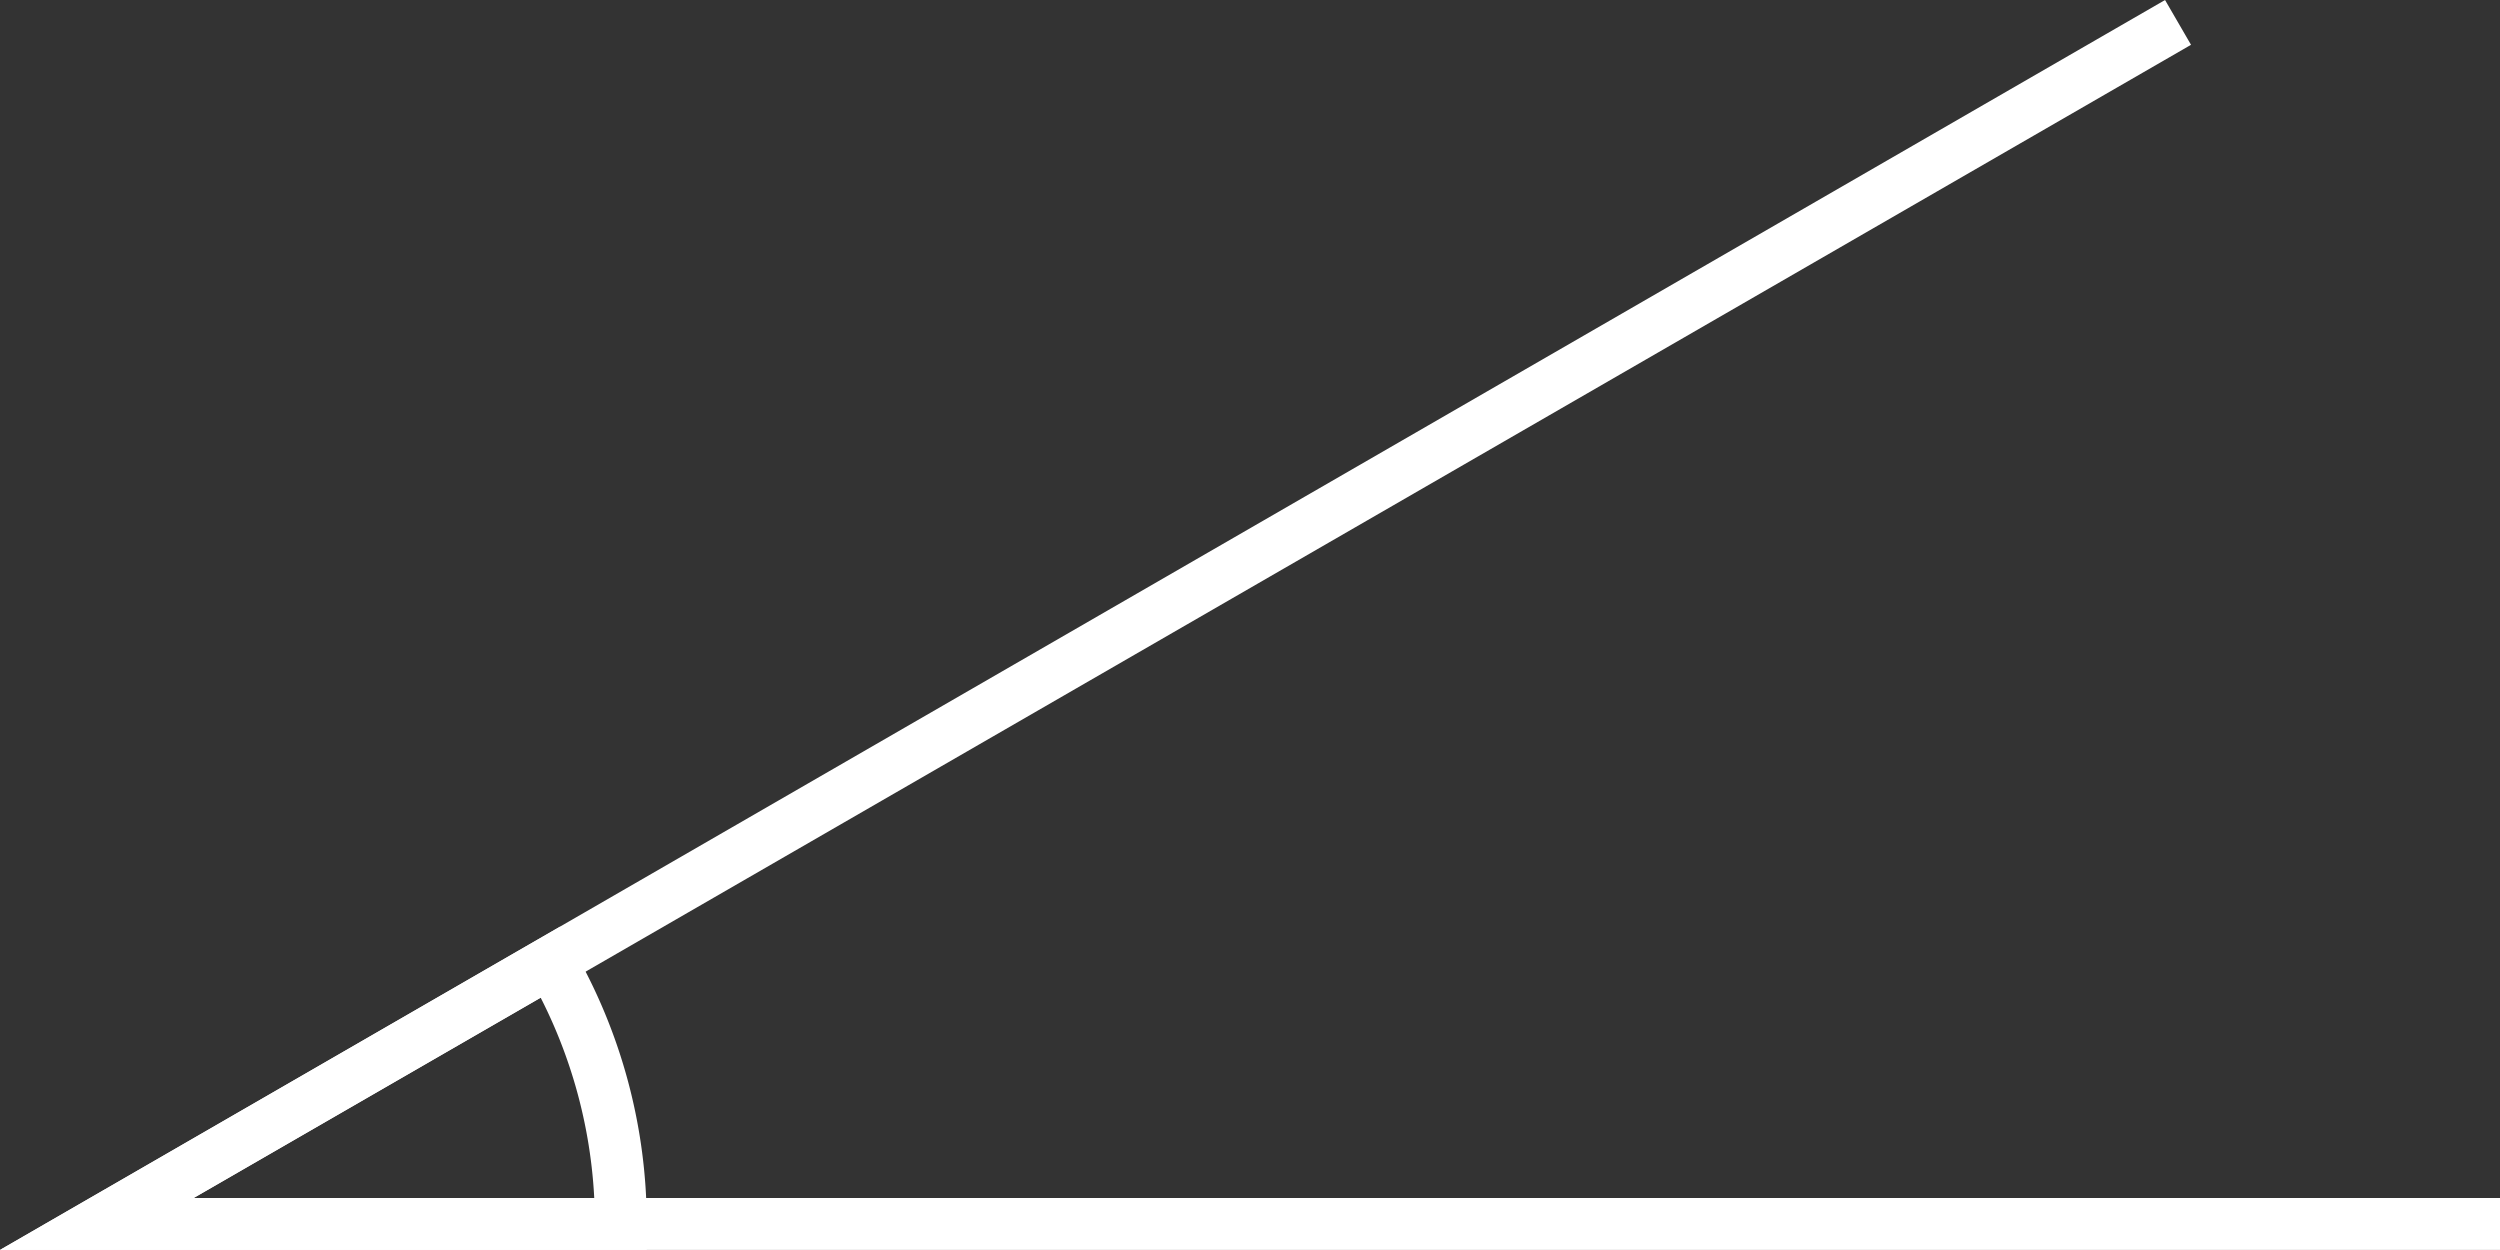
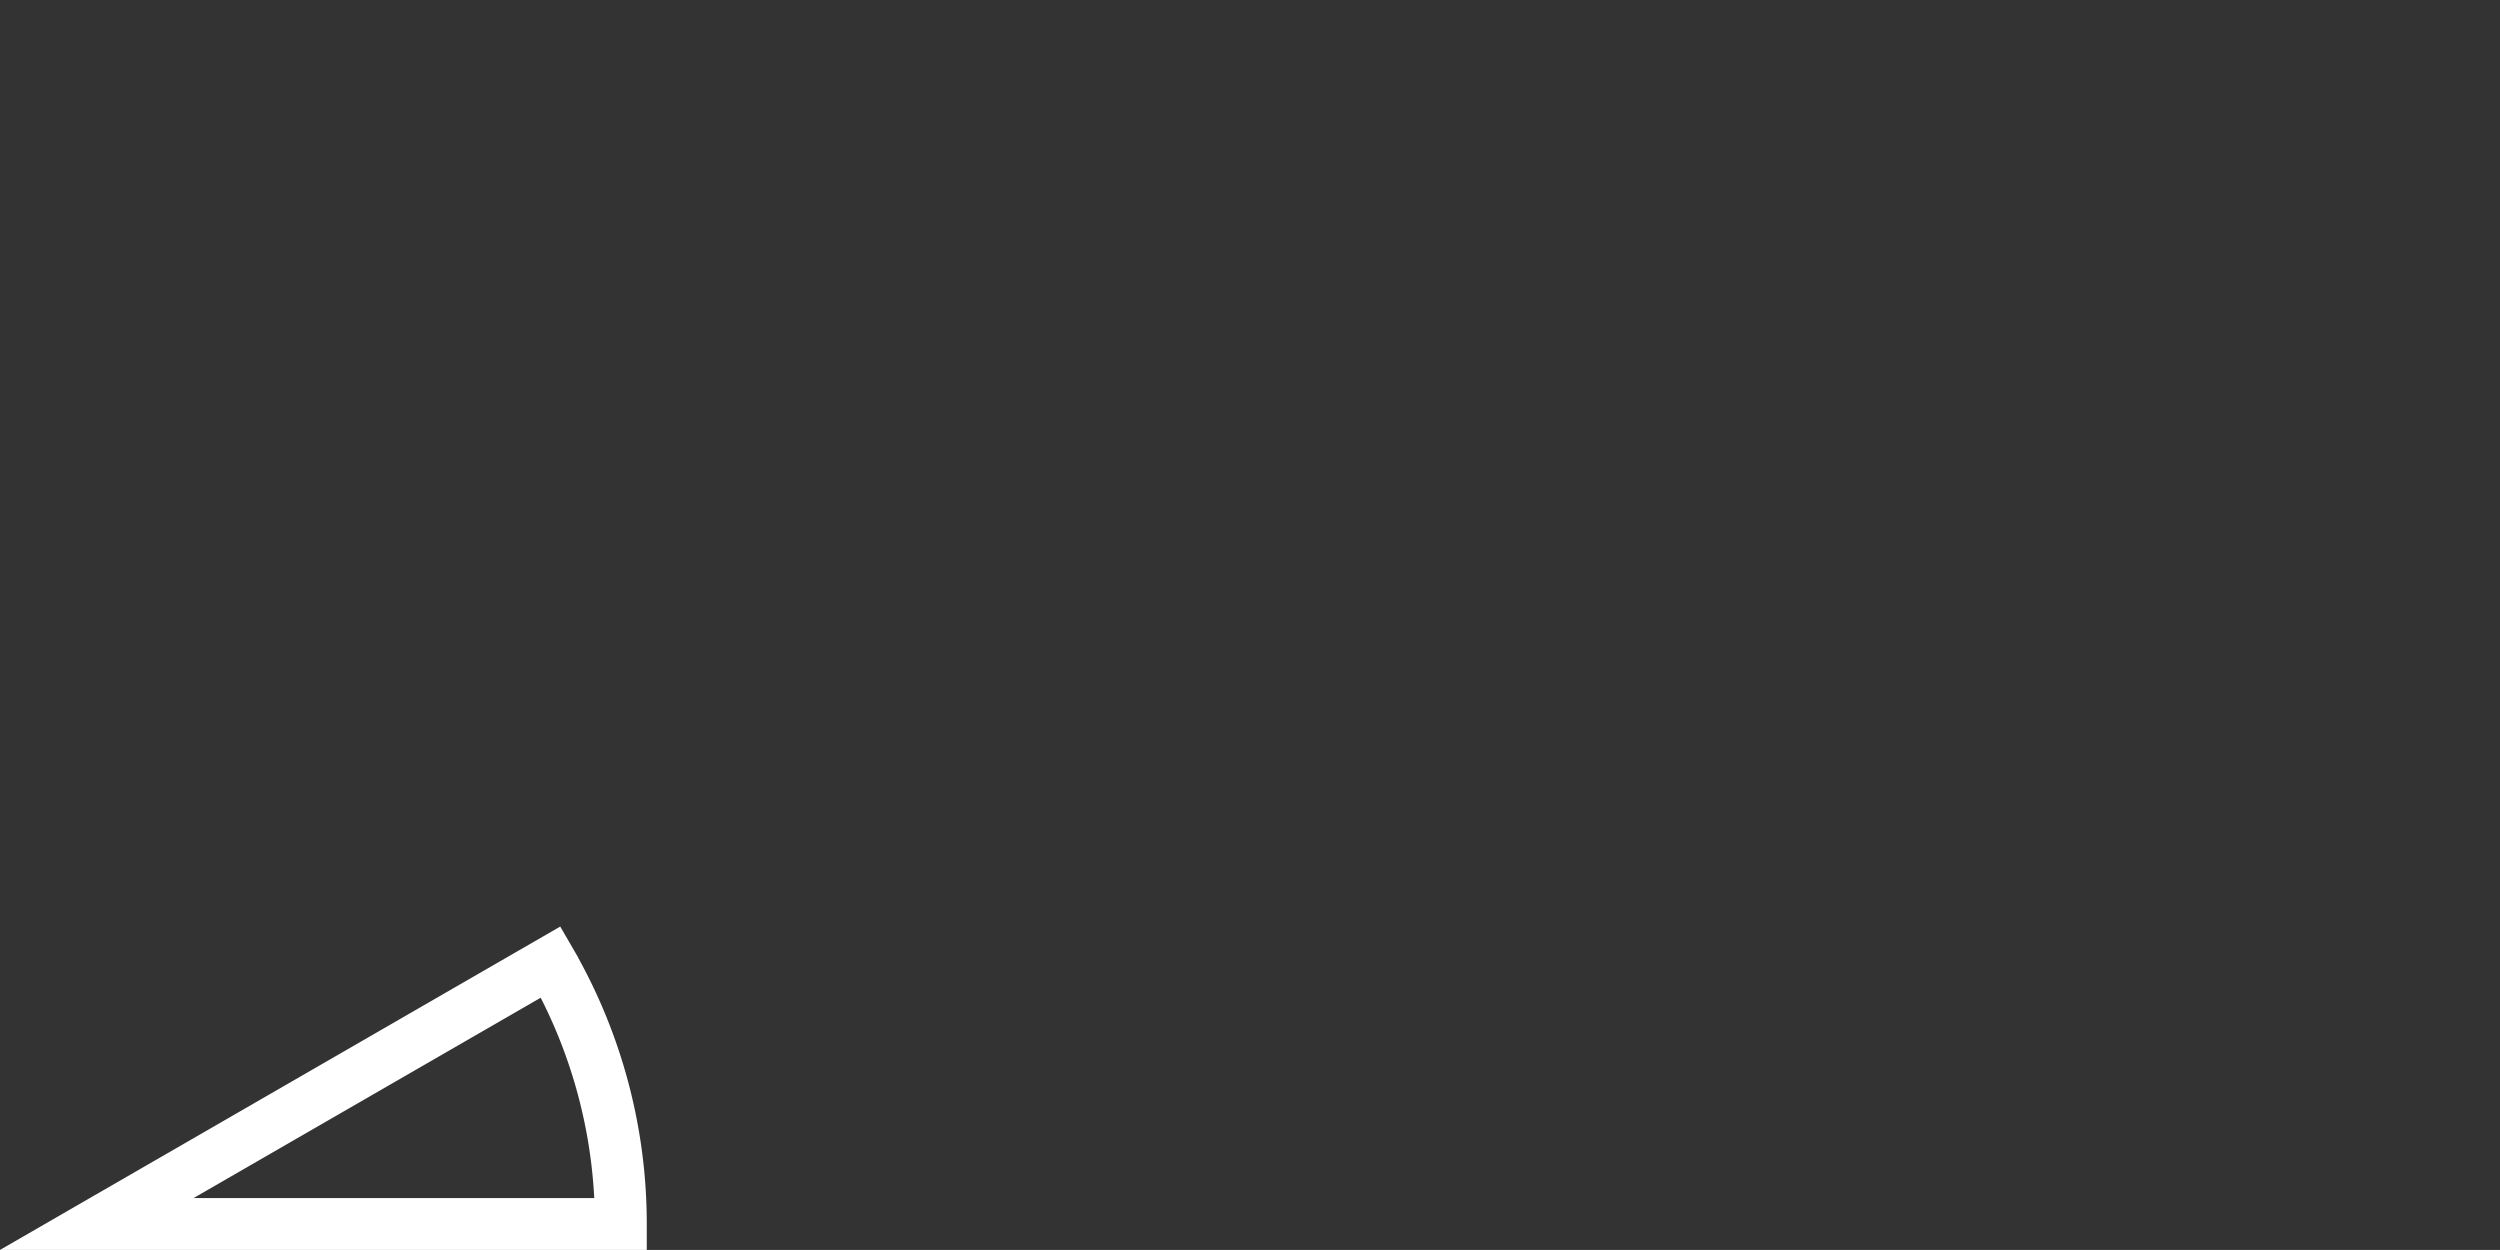
<svg xmlns="http://www.w3.org/2000/svg" width="92.944" height="46.469" viewBox="0 0 92.944 46.469">
  <rect x="0" y="0" width="92.944" height="46.469" fill="#333333" stroke="none" />
  <g id="Group_2775" data-name="Group 2775" transform="translate(-341.199 -137.952)">
    <g id="Group_2773" data-name="Group 2773" transform="translate(343.066 138.635)">
-       <path id="Path_2876" data-name="Path 2876" d="M433.644,183.921H343.066l78.442-45.286.464.8-75.443,43.555h87.116Z" transform="translate(-343.066 -138.635)" fill="#fff" stroke="#fff" stroke-width="1" />
-     </g>
+       </g>
    <g id="Group_2774" data-name="Group 2774" transform="translate(343.066 173.082)">
      <path id="Path_2877" data-name="Path 2877" d="M364.744,231.676H343.066l18.779-10.839.232.4a19.953,19.953,0,0,1,2.667,9.974Zm-18.216-.927h17.283a19.022,19.022,0,0,0-2.31-8.642Z" transform="translate(-343.066 -220.837)" fill="#fff" stroke="#fff" stroke-width="1" />
    </g>
  </g>
</svg>